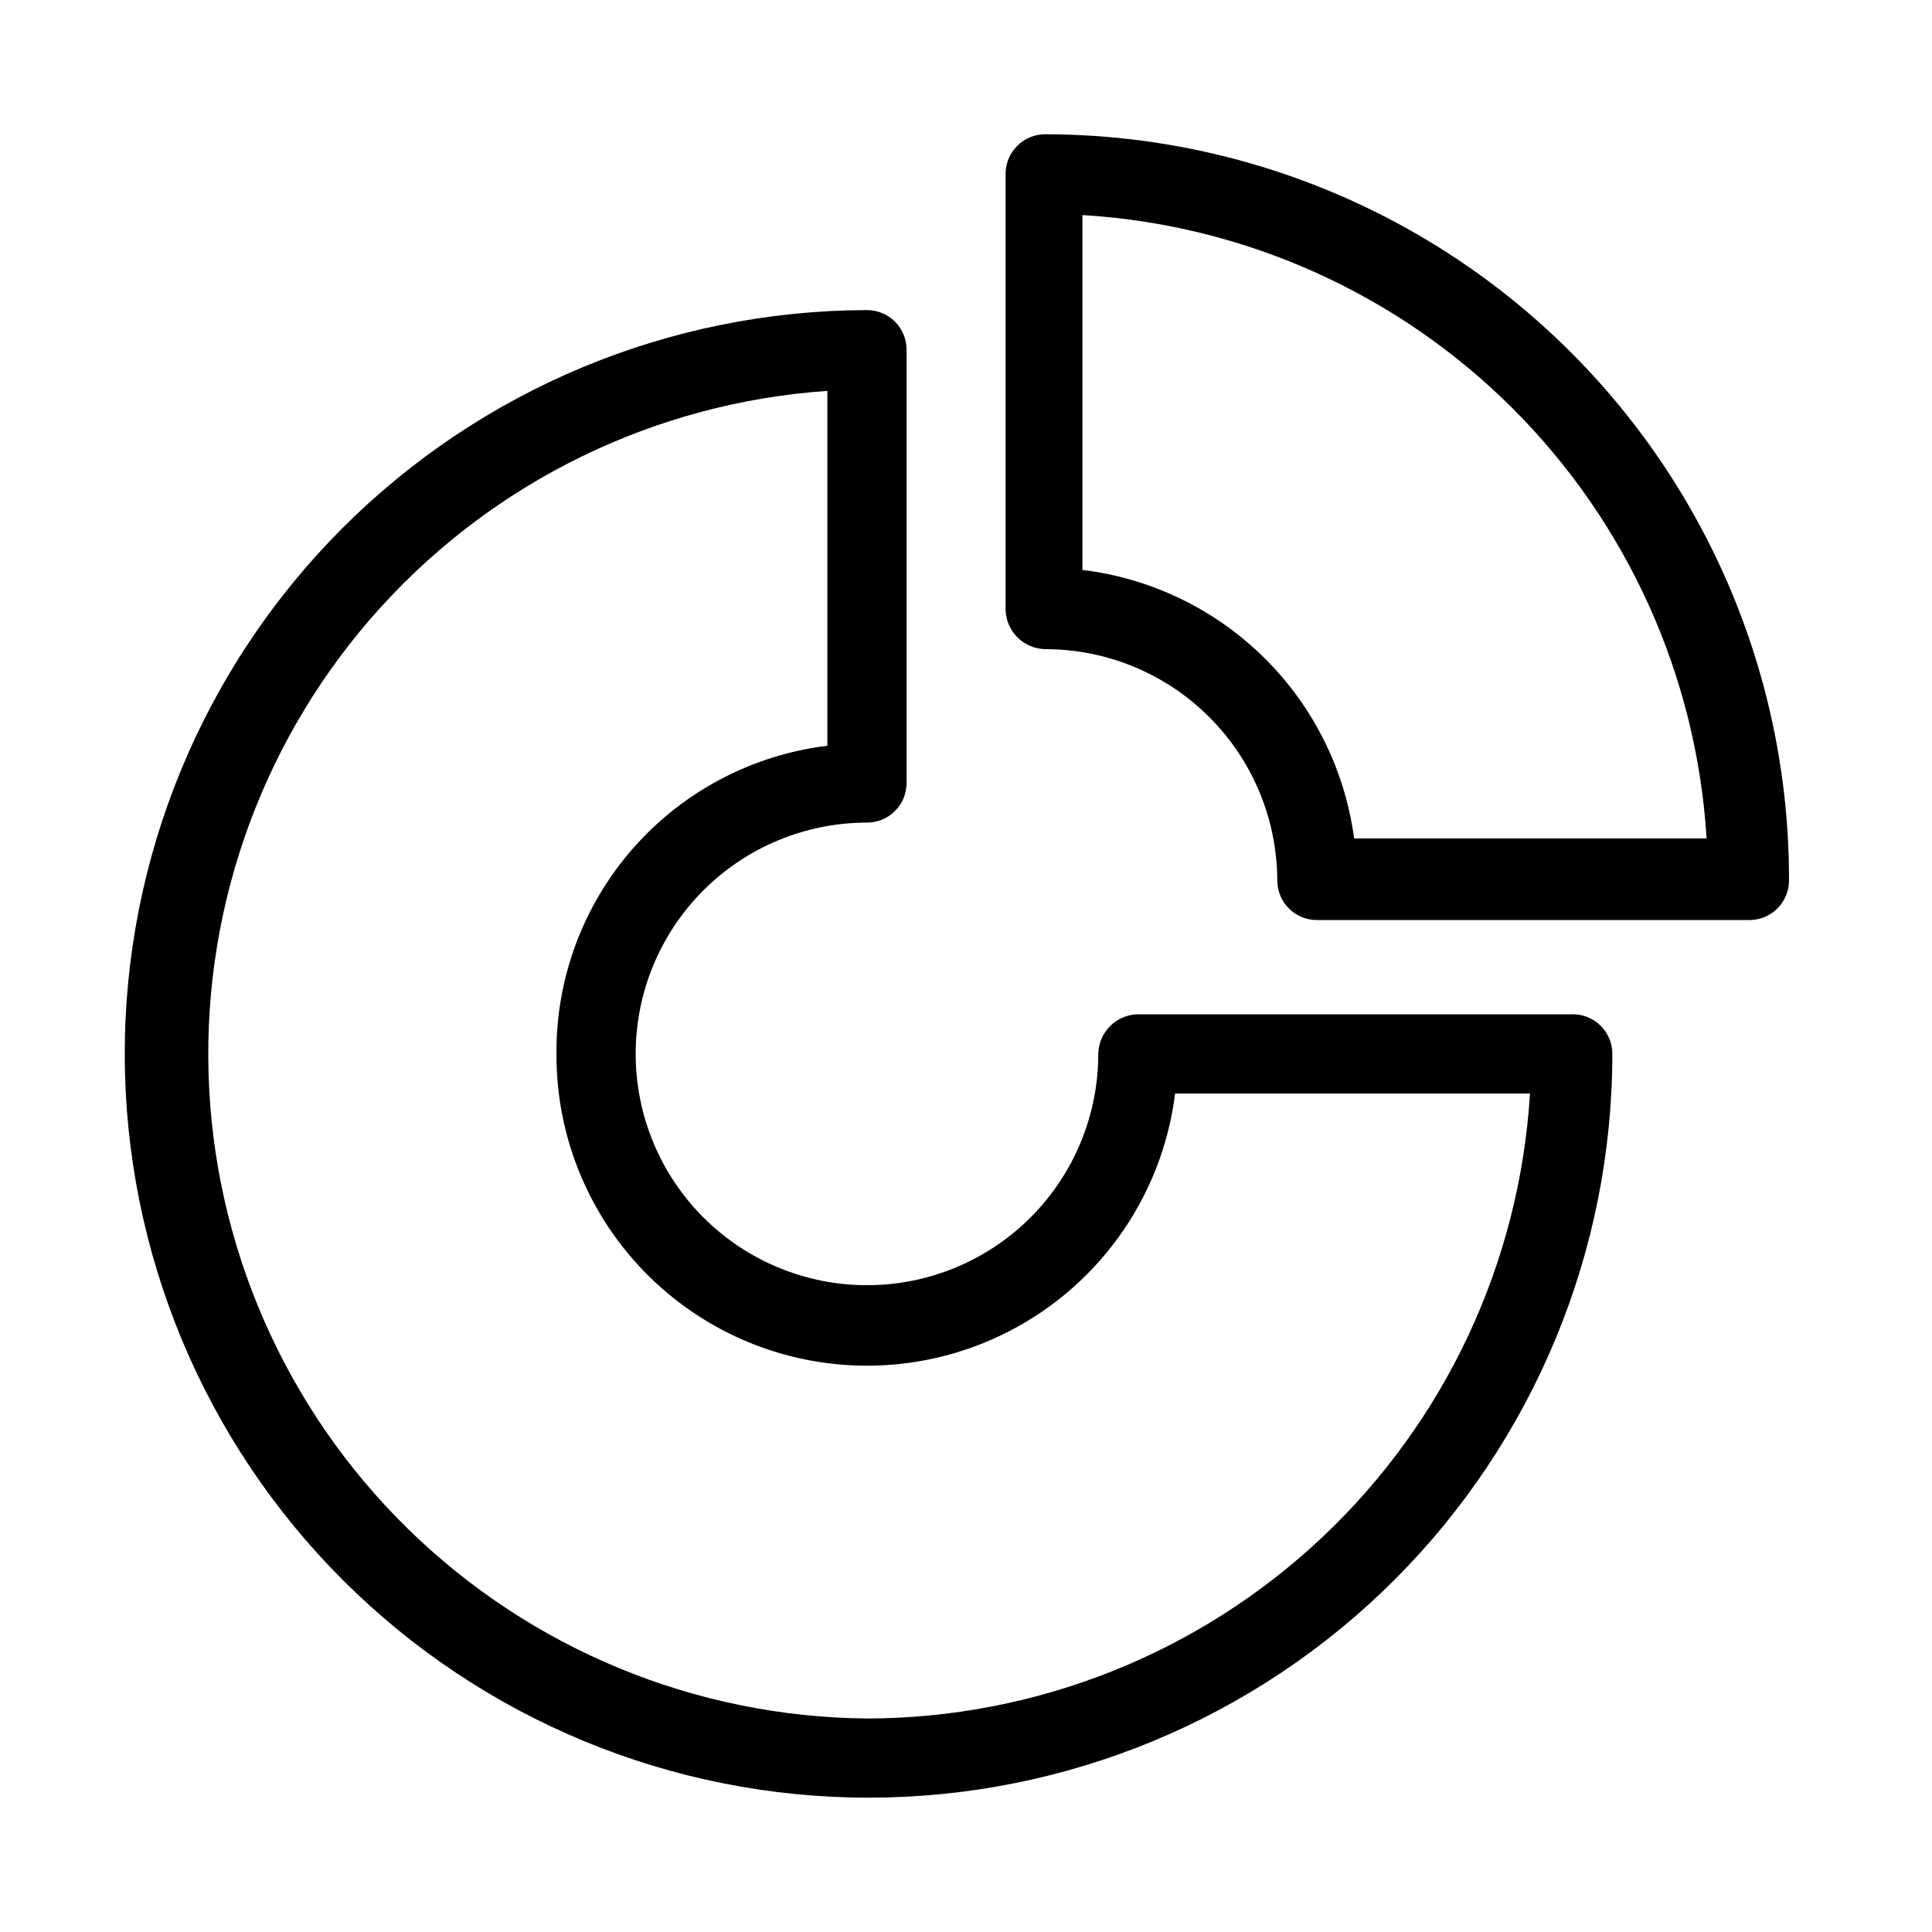
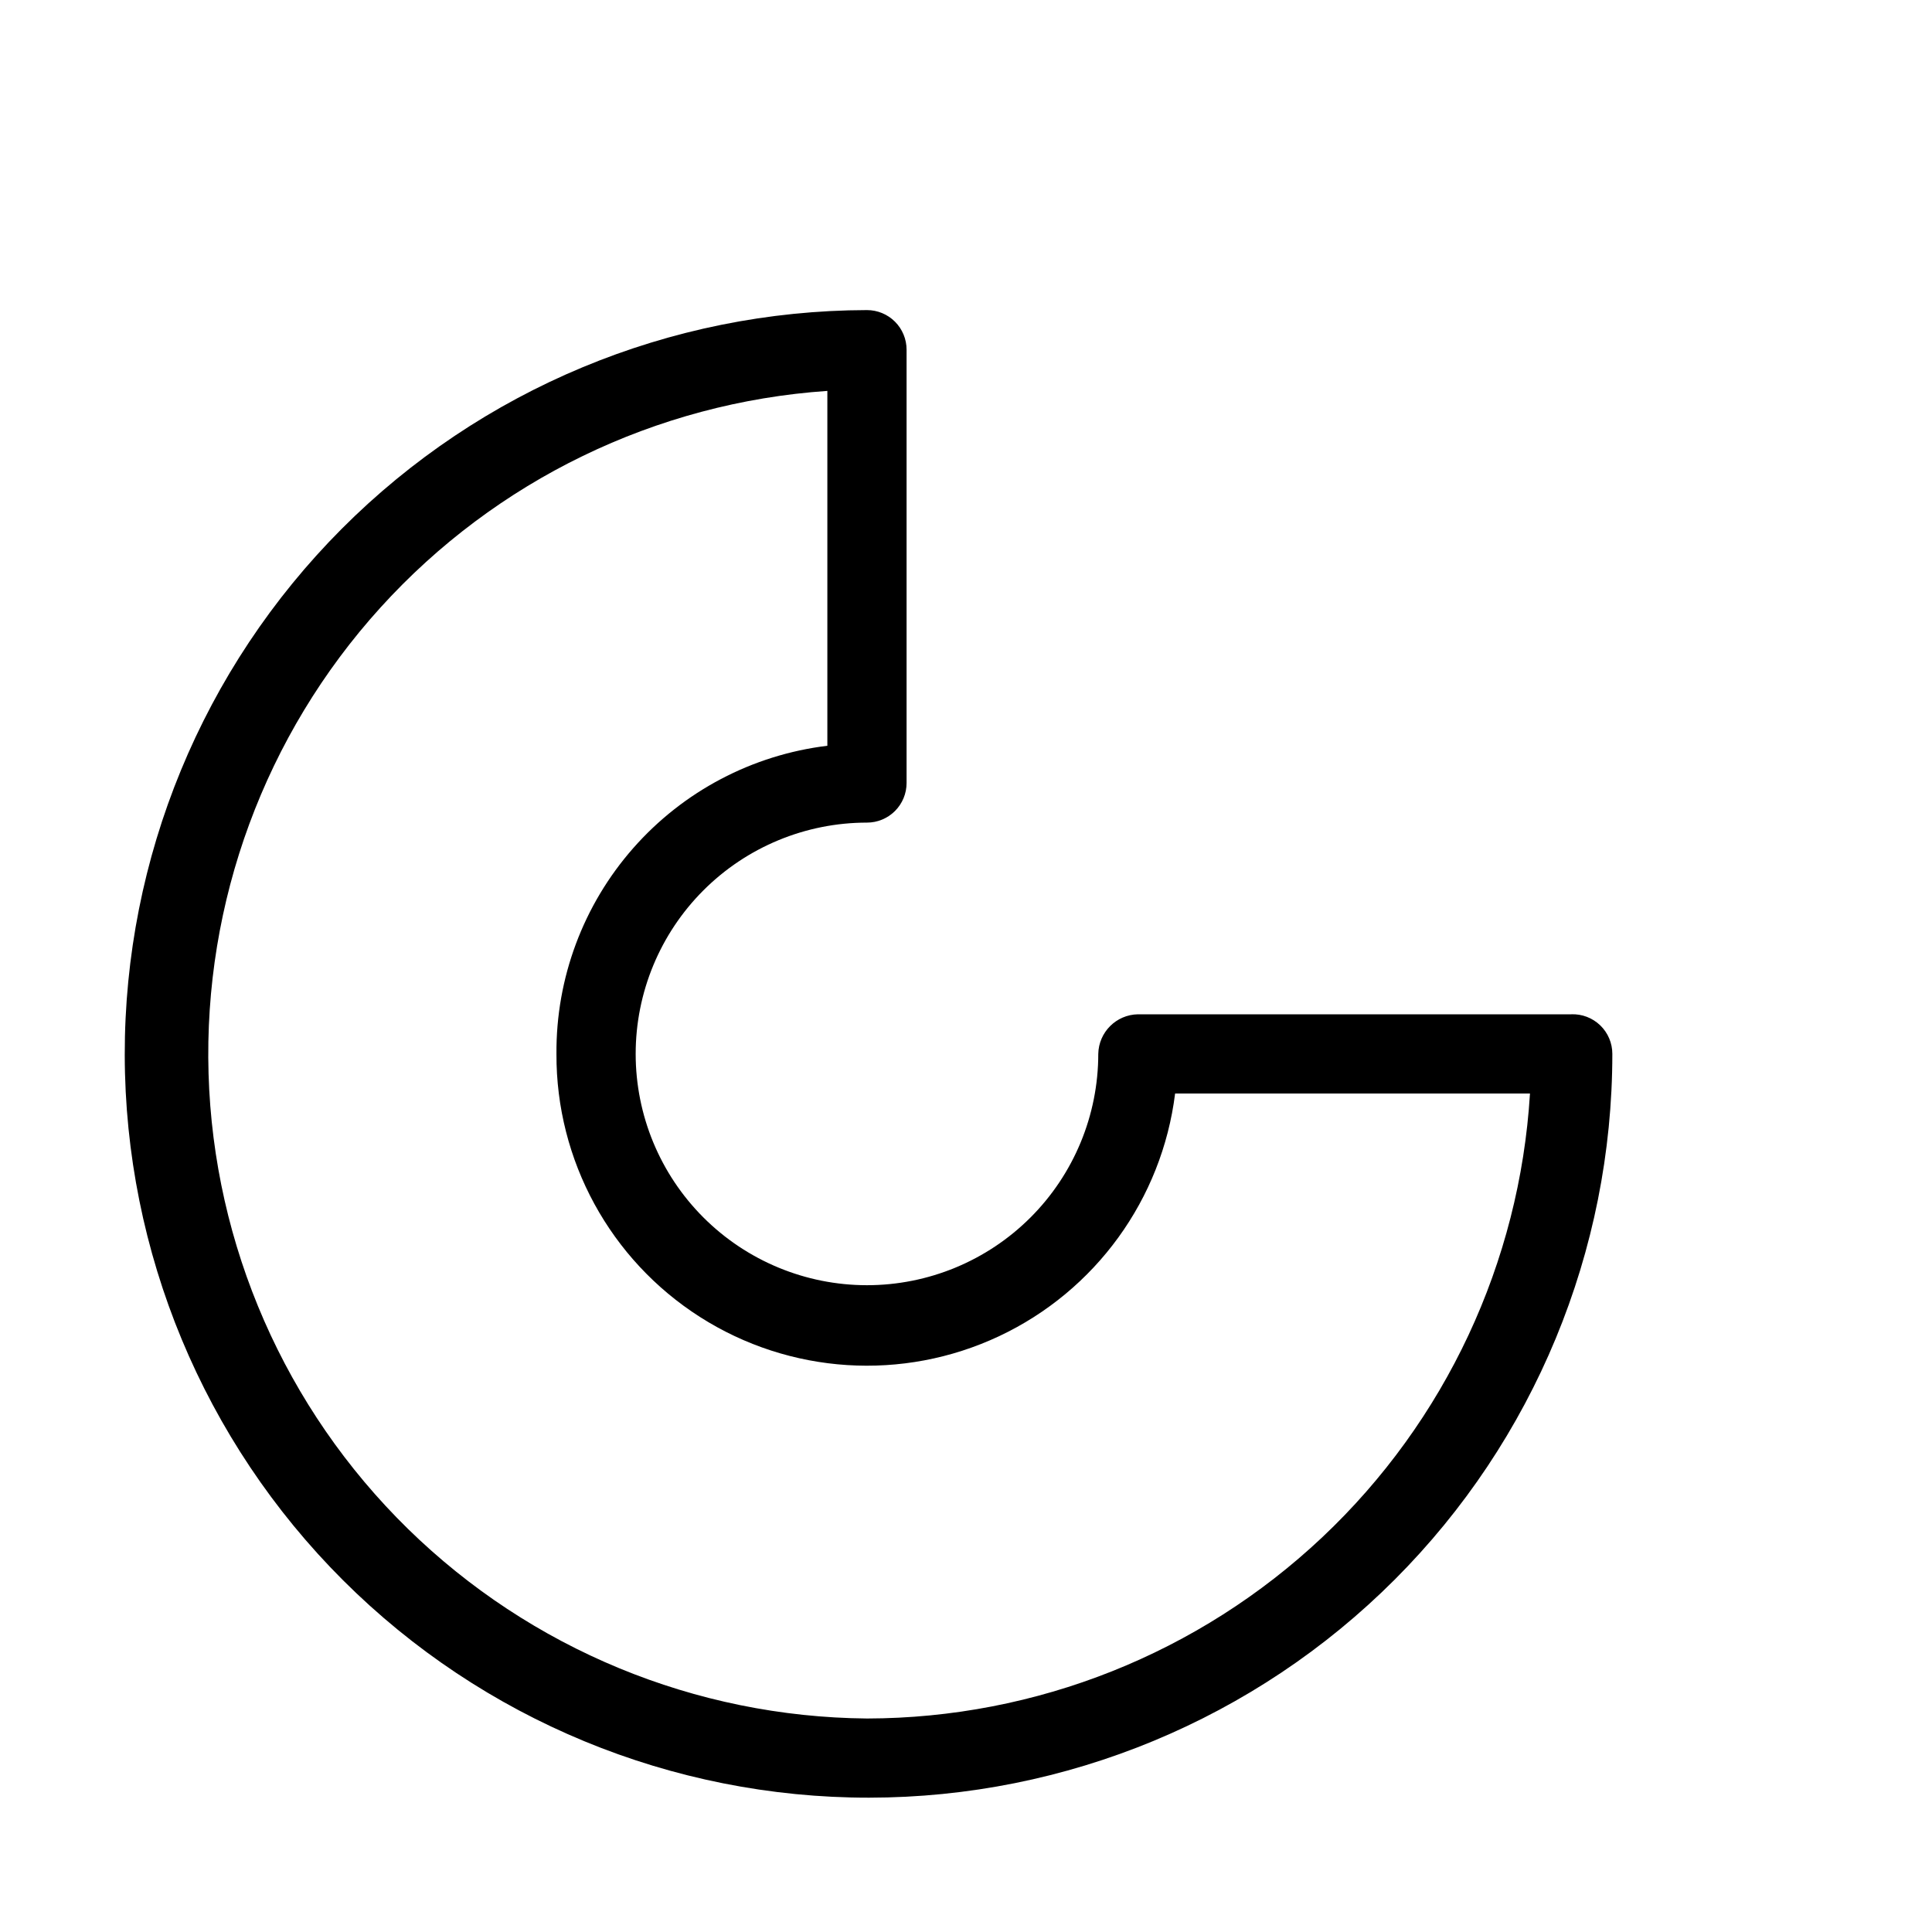
<svg xmlns="http://www.w3.org/2000/svg" fill="#000000" width="800px" height="800px" version="1.1" viewBox="144 144 512 512">
  <g>
    <path d="m560.38 412.8h-114.83c-5.75 0.109-10.383 4.746-10.496 10.496 0 16.254-6.457 31.848-17.953 43.344-11.496 11.492-27.086 17.953-43.344 17.953-16.258 0-31.848-6.461-43.344-17.953-11.496-11.496-17.953-27.09-17.953-43.344 0-16.258 6.457-31.848 17.953-43.344 11.496-11.496 27.086-17.953 43.344-17.953 2.785 0 5.453-1.105 7.422-3.074s3.074-4.641 3.074-7.422v-114.83c0-2.781-1.105-5.453-3.074-7.422s-4.637-3.074-7.422-3.074c-52.254 0.113-102.32 20.969-139.21 57.98-36.887 37.016-57.562 87.16-57.488 139.41s20.895 102.34 57.883 139.25c36.988 36.91 87.117 57.625 139.37 57.586 52.254-0.035 102.36-20.82 139.29-57.781 36.938-36.965 57.684-87.078 57.684-139.33 0.004-2.859-1.16-5.594-3.219-7.574-2.062-1.98-4.84-3.039-7.695-2.922zm-186.62 186.62c-45.531-0.402-89.133-18.422-121.67-50.277-32.531-31.855-51.461-75.074-52.82-120.59-1.355-45.512 14.965-89.781 45.539-123.52 30.574-33.738 73.027-54.328 118.45-57.441v94.043c-19.906 2.422-38.223 12.082-51.461 27.145-13.242 15.059-20.477 34.465-20.332 54.516-0.117 28.23 14.246 54.547 38.051 69.727 23.801 15.176 53.723 17.09 79.27 5.074 25.543-12.02 43.145-36.293 46.629-64.305h94.043c-2.723 44.777-22.41 86.832-55.055 117.61-32.645 30.77-75.789 47.941-120.65 48.02z" />
-     <path d="m420.99 179.58c-5.797 0-10.496 4.699-10.496 10.496v114.83c-0.113 2.875 0.934 5.672 2.91 7.766 1.973 2.094 4.707 3.305 7.586 3.359 16.273 0 31.887 6.449 43.418 17.941 11.527 11.488 18.031 27.078 18.086 43.355 0 2.781 1.105 5.453 3.074 7.422s4.641 3.074 7.422 3.074h114.62c2.785 0 5.453-1.105 7.422-3.074s3.074-4.641 3.074-7.422c0.074-34.664-8.984-68.73-26.262-98.781-17.277-30.047-42.164-55.016-72.156-72.387-29.996-17.375-64.035-26.543-98.695-26.578zm81.867 186.62c-2.422-18.164-10.809-35.008-23.84-47.887-13.035-12.879-29.973-21.066-48.164-23.277v-94.047c42.992 2.586 83.551 20.816 114.02 51.25 30.473 30.438 48.754 70.973 51.395 113.96z" />
  </g>
</svg>